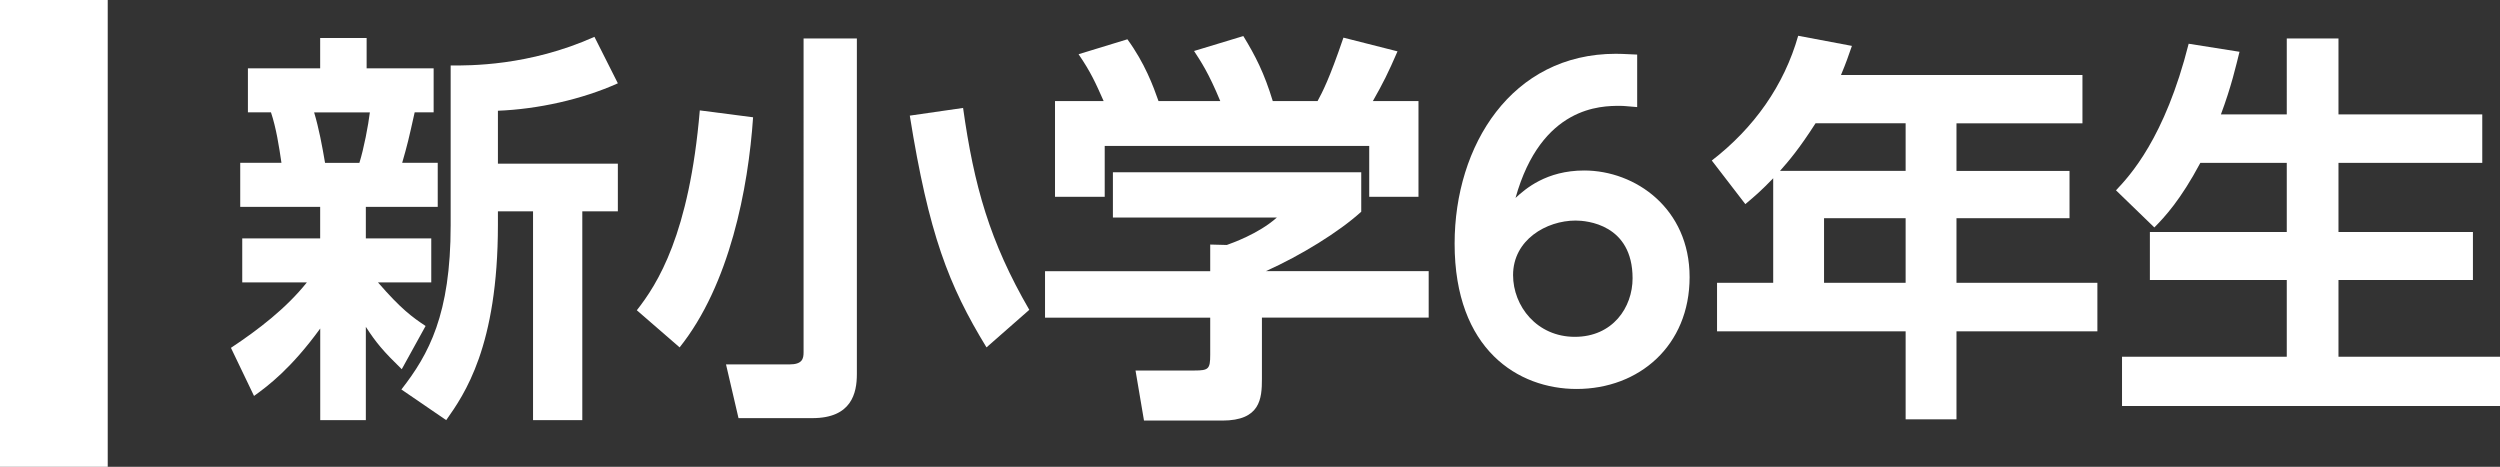
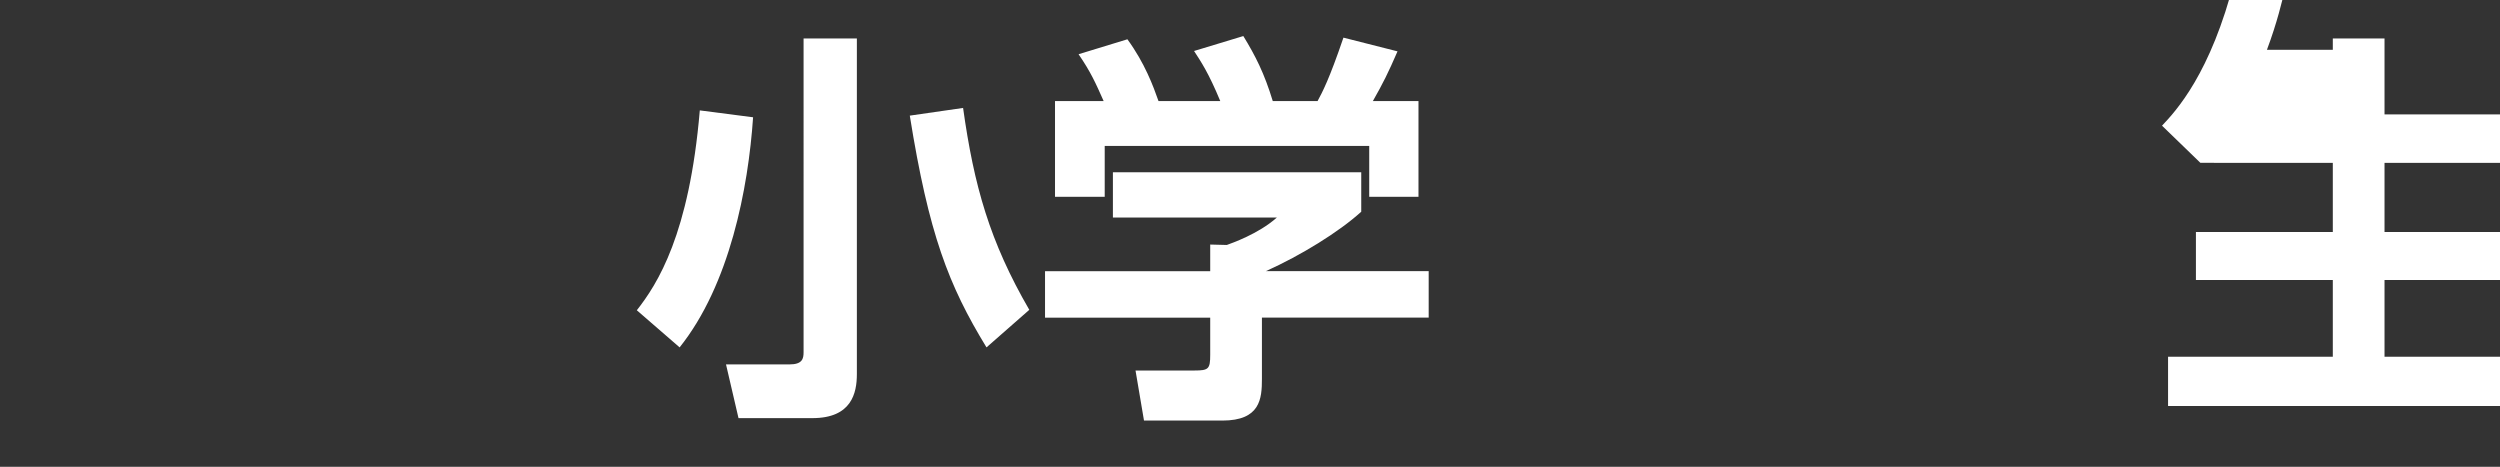
<svg xmlns="http://www.w3.org/2000/svg" id="_レイヤー_1" data-name="レイヤー 1" viewBox="0 0 348.1 65">
  <rect x="0" y="0" width="348.1" height="65" fill="#333333" stroke="none" />
  <defs>
    <style>
      .cls-1 {
        fill: #fff;
      }
    </style>
  </defs>
  <g>
-     <path class="cls-1" d="M32.16,48.43c3.82-2.53,7.7-5.51,10.57-9.11h-9v-6.13h10.85v-4.39h-11.13v-6.13h5.74c-.34-2.31-.73-4.84-1.46-7.03h-3.21v-6.13h10.06v-4.22h6.47v4.22h9.33v6.13h-2.64c-.84,3.77-1.01,4.5-1.74,7.03h4.95v6.13h-10.01v4.39h9.11v6.13h-7.42c3.21,3.71,4.78,4.84,6.63,6.07l-3.32,6.02c-2.59-2.53-3.54-3.65-5-5.9v12.99h-6.35v-12.76c-4.05,5.57-7.25,7.98-9.22,9.39l-3.21-6.69ZM43.74,15.65c.67,2.25,1.12,4.67,1.52,7.03h4.78c.62-1.97,1.24-5.23,1.46-7.03h-7.76ZM86.03,11.6c-5,2.25-11.13,3.6-16.7,3.82v7.37h16.7v6.64h-4.95v29.07h-6.86v-29.07h-4.89v1.86c0,16.98-4.67,23.62-7.2,27.21l-6.24-4.27c3.82-4.89,6.86-10.46,6.86-22.83V9.12c2.59,0,10.85.11,20.02-3.99l3.26,6.47Z" />
    <path class="cls-1" d="M104.86,16.32c-.67,9.9-3.26,23.33-10.23,32.05l-5.96-5.17c2.87-3.65,7.31-10.57,8.77-27.83l7.42.96ZM119.31,5.36v46.73c0,2.64-.73,6.13-6.19,6.13h-10.29l-1.74-7.48h8.83c1.8,0,1.97-.79,1.97-1.69V5.36h7.42ZM137.36,48.37c-5.29-8.66-8.04-15.8-10.68-32.27l7.42-1.07c1.52,10.85,3.71,18.61,9.22,28.11l-5.96,5.23Z" />
    <path class="cls-1" d="M189.54,23.97v5.51c-3.09,2.81-8.38,6.07-13.27,8.27h22.66v6.47h-23.22v8.55c0,2.75-.23,5.79-5.51,5.79h-10.91l-1.18-6.97h8.21c1.97,0,2.19-.22,2.19-2.19v-5.17h-23v-6.47h23v-3.71l2.31.06c.62-.23,4.39-1.52,6.97-3.82h-22.83v-6.3h34.58ZM153.67,14.07c-1.12-2.53-1.8-4.05-3.49-6.52l6.8-2.08c2.42,3.32,3.6,6.52,4.33,8.6h8.6c-1.63-3.94-2.7-5.51-3.65-6.97l6.86-2.08c1.69,2.76,2.92,5.17,4.1,9.05h6.24c.67-1.24,1.63-3.04,3.6-8.83l7.53,1.91c-1.29,2.98-2.02,4.44-3.43,6.92h6.35v13.33h-6.86v-7.08h-36.83v7.08h-6.92v-13.33h6.75Z" />
-     <path class="cls-1" d="M227.95,14.91c-1.52-.11-1.69-.17-2.42-.17-2.53,0-10.91,0-14.51,12.82,1.35-1.24,4.27-3.82,9.56-3.82,7.14,0,14.68,5.29,14.68,14.84s-7.03,15.58-15.74,15.58c-8.1,0-16.98-5.45-16.98-20.24,0-13.66,7.93-26.43,22.44-26.43,1.18,0,2.47.11,2.98.11v7.31ZM219.4,30.71c-4.1,0-8.72,2.7-8.72,7.59,0,4.33,3.32,8.6,8.6,8.6s8.04-4.1,8.04-8.15c0-7.53-6.41-8.04-7.93-8.04Z" />
-     <path class="cls-1" d="M289.96,10.42v6.75h-17.54v6.63h15.74v6.58h-15.74v9h19.62v6.75h-19.62v12.26h-7.08v-12.26h-26.26v-6.75h7.82v-14.56c-1.63,1.69-2.47,2.42-3.88,3.6l-4.67-6.07c5.9-4.55,10.06-10.46,12.03-17.37l7.48,1.41c-.51,1.46-.79,2.31-1.52,4.05h33.62ZM252.8,17.16c-2.31,3.6-3.71,5.23-4.95,6.63h17.49v-6.63h-12.54ZM265.34,30.38h-11.36v9h11.36v-9Z" />
-     <path class="cls-1" d="M306.38,22.67c-2.76,5.17-4.95,7.53-6.41,9l-5.34-5.17c1.91-2.02,6.8-7.25,10.12-20.41l7.08,1.12c-.51,2.02-1.12,4.78-2.59,8.72h9.17V5.36h7.2v10.57h20.02v6.75h-20.02v9.62h18.72v6.69h-18.72v10.68h22.49v6.86h-52.63v-6.86h22.94v-10.68h-19.06v-6.69h19.06v-9.62h-12.03Z" />
+     <path class="cls-1" d="M306.38,22.67l-5.34-5.17c1.91-2.02,6.8-7.25,10.12-20.41l7.08,1.12c-.51,2.02-1.12,4.78-2.59,8.72h9.17V5.36h7.2v10.57h20.02v6.75h-20.02v9.62h18.72v6.69h-18.72v10.68h22.49v6.86h-52.63v-6.86h22.94v-10.68h-19.06v-6.69h19.06v-9.62h-12.03Z" />
  </g>
-   <rect class="cls-1" width="15" height="65" />
</svg>